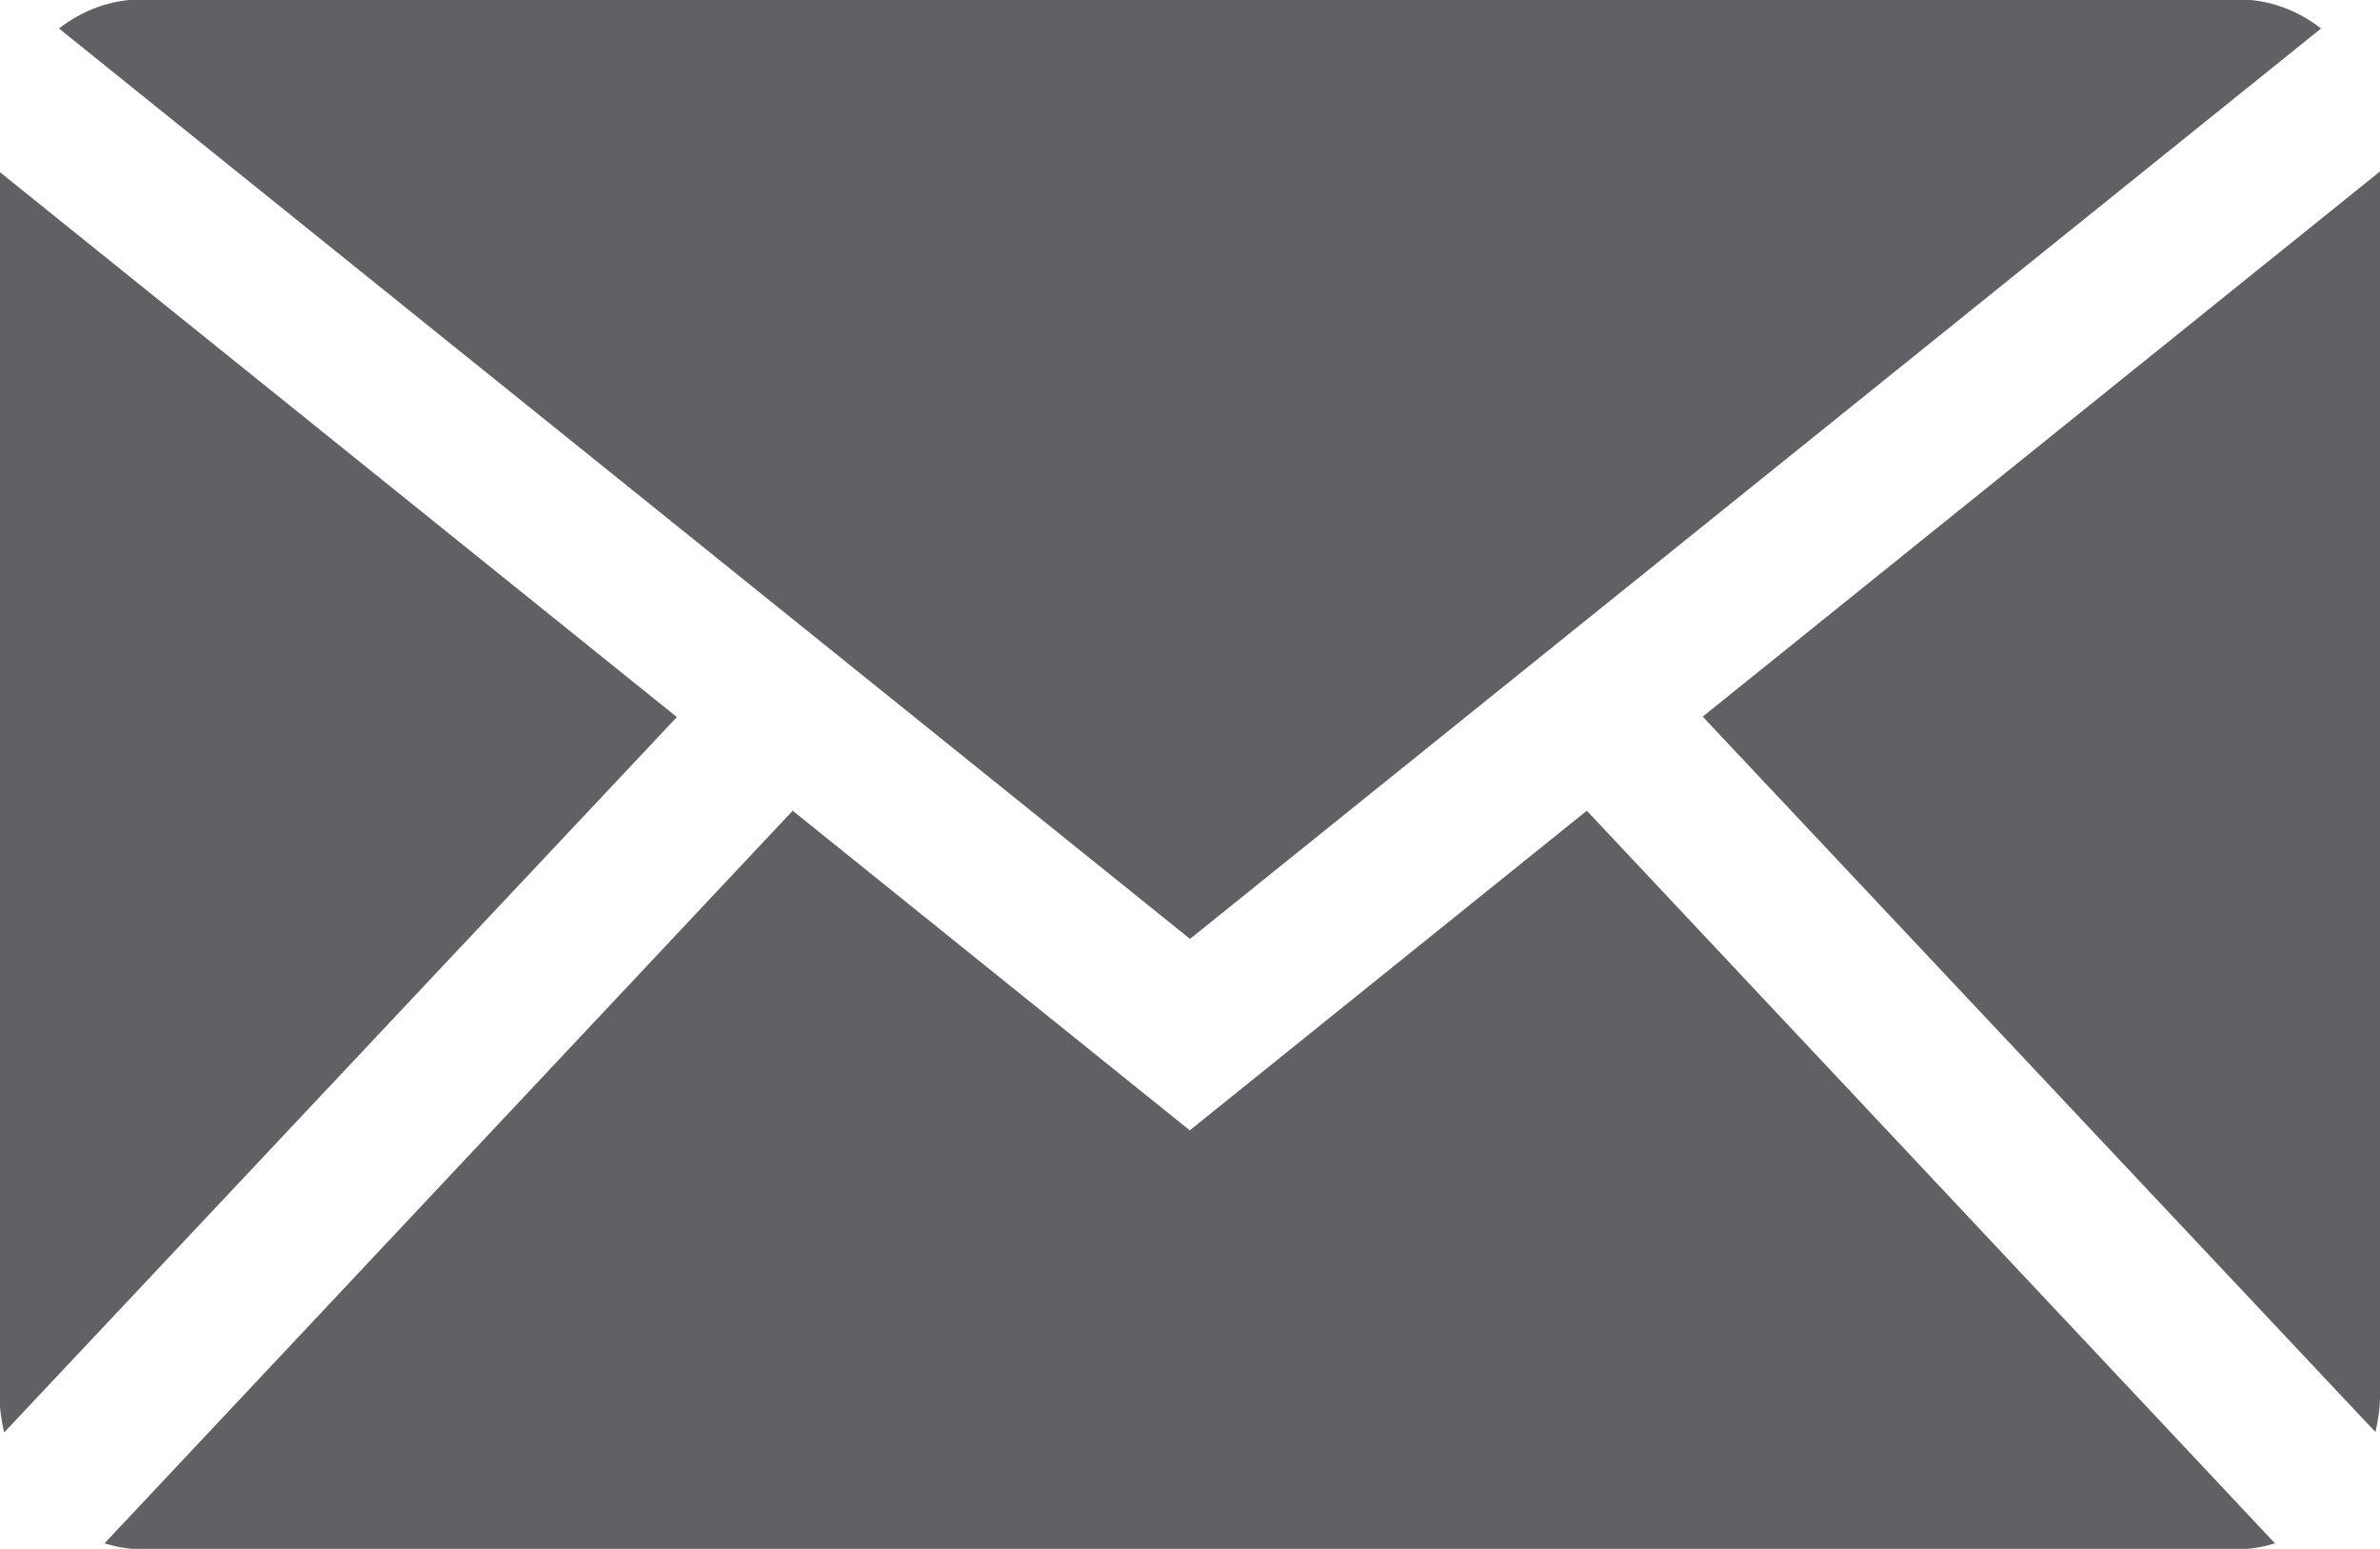
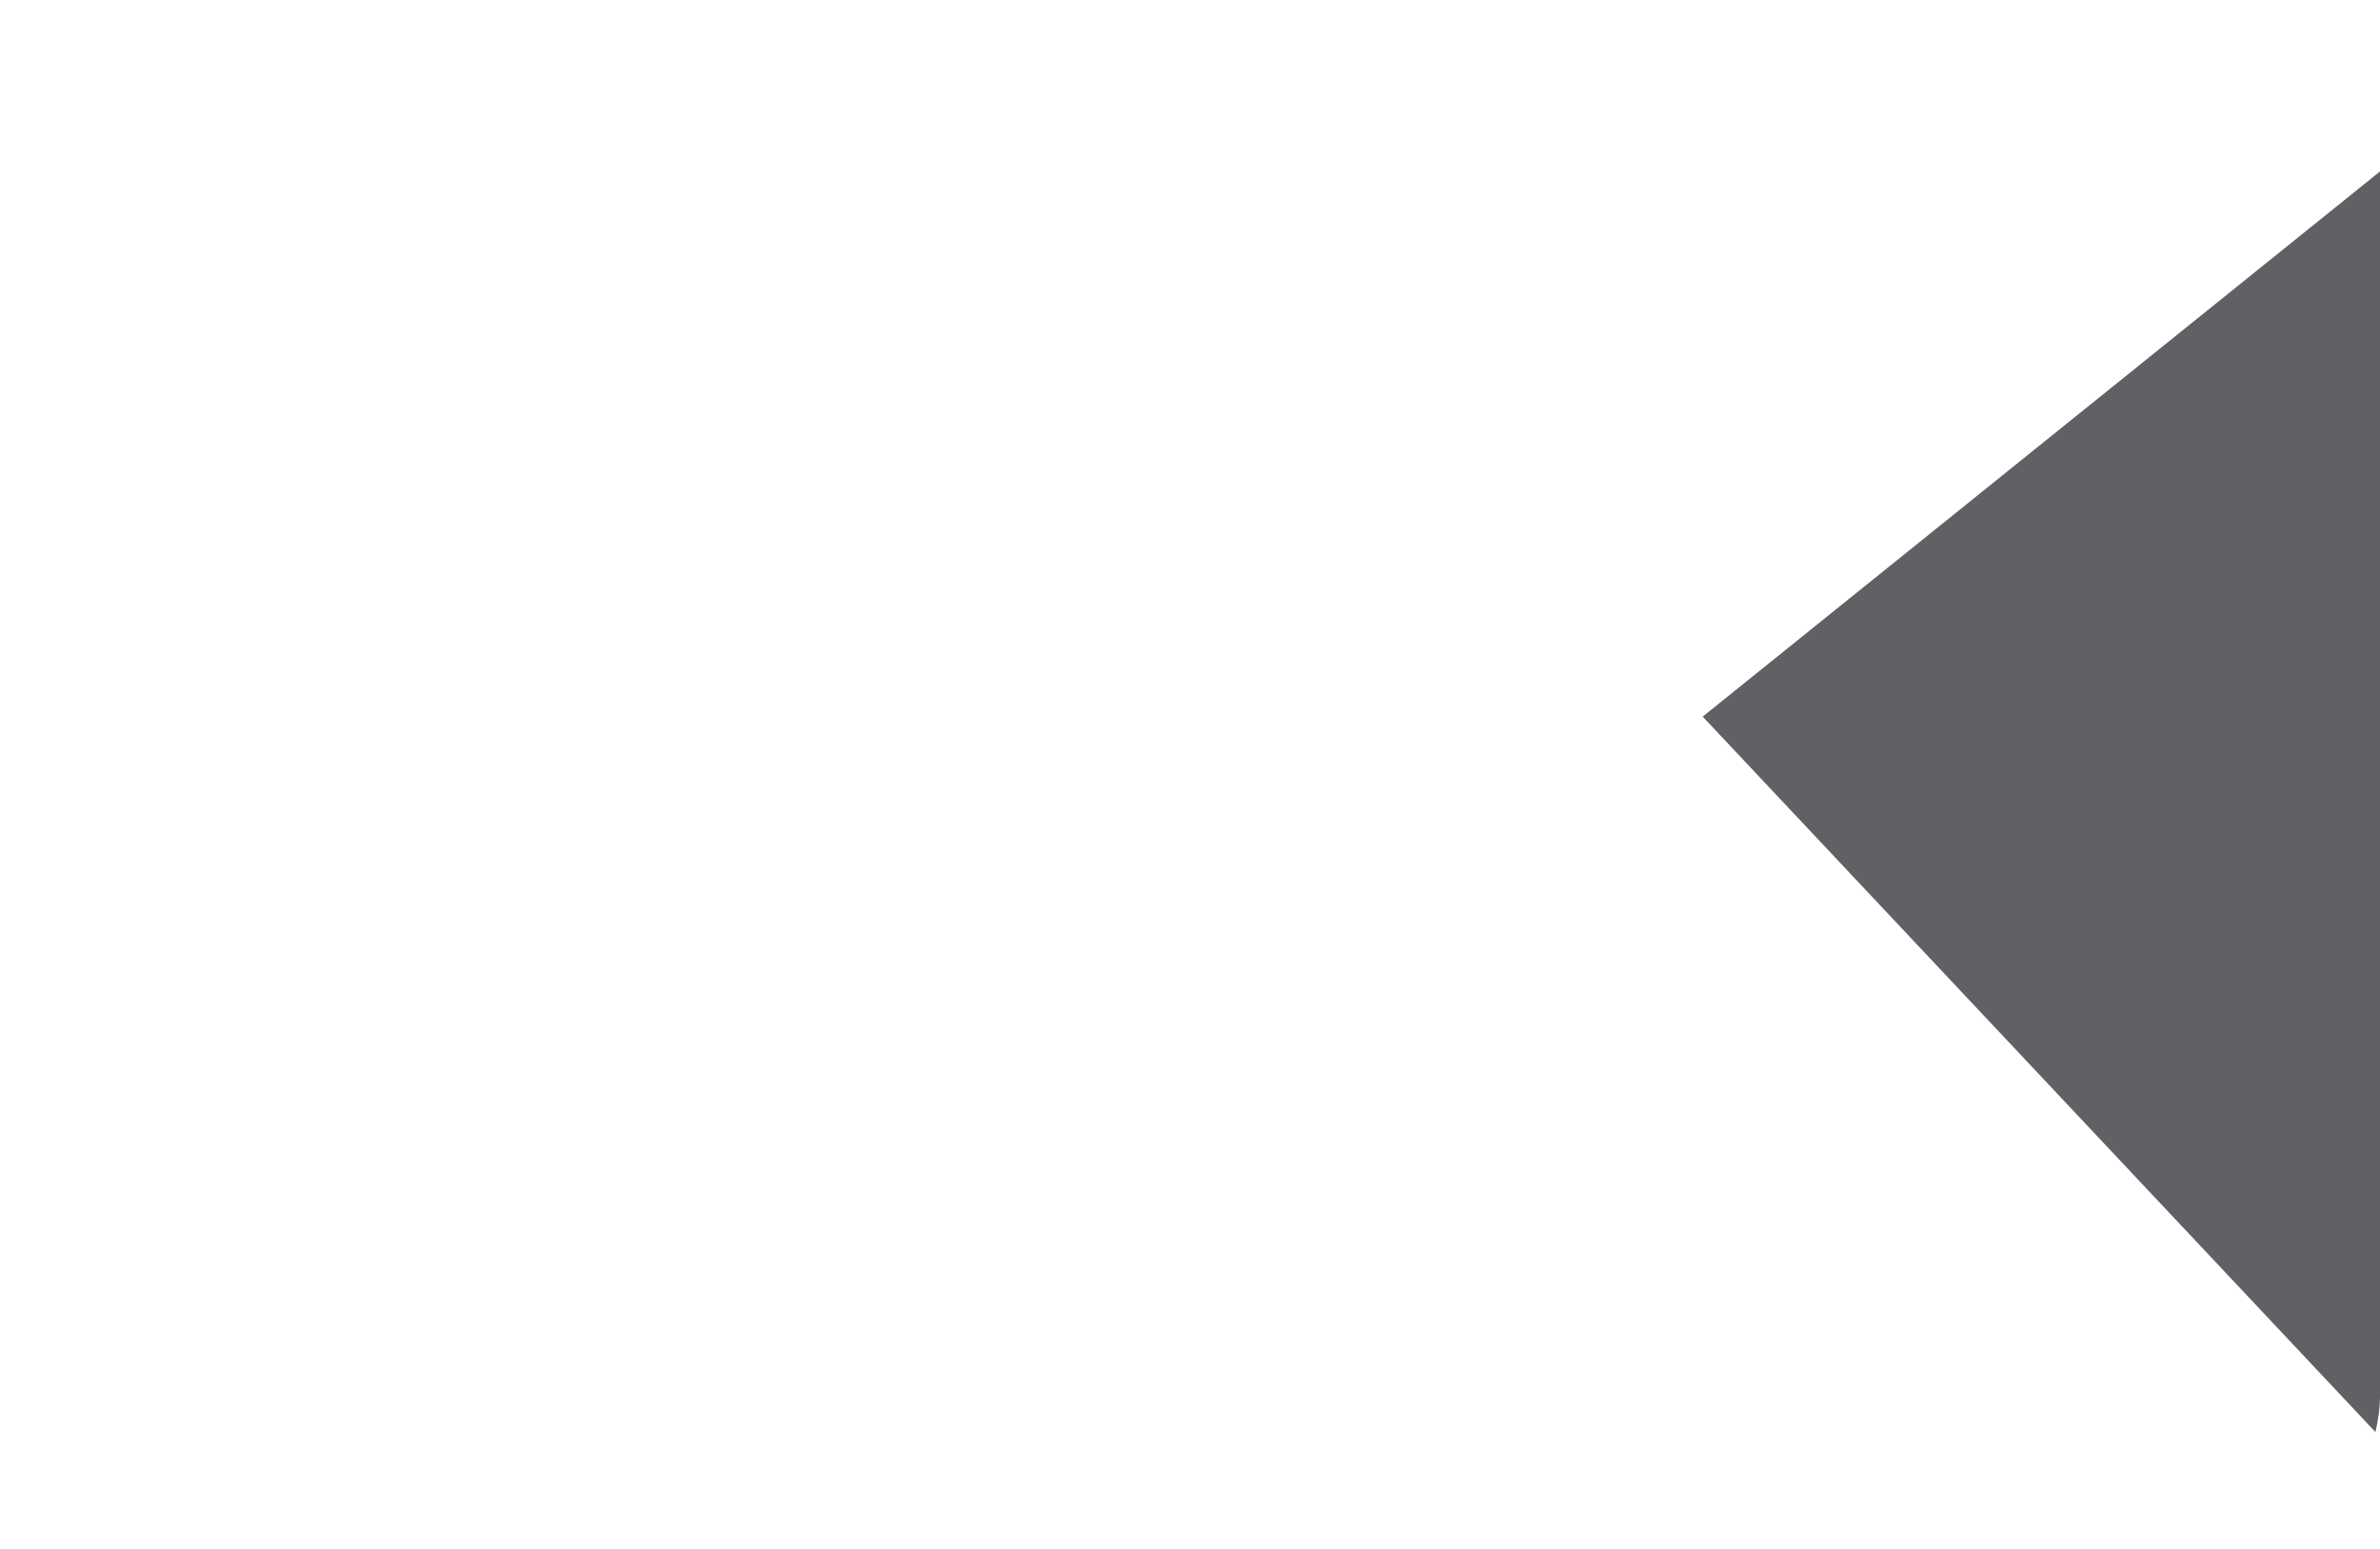
<svg xmlns="http://www.w3.org/2000/svg" xmlns:ns1="http://www.inkscape.org/namespaces/inkscape" xmlns:ns2="http://sodipodi.sourceforge.net/DTD/sodipodi-0.dtd" width="55.411mm" height="36.057mm" viewBox="0 0 55.411 36.057" version="1.1" id="svg5622" ns1:version="0.92.4 (5da689c313, 2019-01-14)" ns2:docname="envelope.svg">
  <defs id="defs5616" />
  <ns2:namedview id="base" pagecolor="#ffffff" bordercolor="#666666" borderopacity="1.0" ns1:pageopacity="0.0" ns1:pageshadow="2" ns1:zoom="1.4" ns1:cx="128.89003" ns1:cy="36.144283" ns1:document-units="mm" ns1:current-layer="layer1" showgrid="false" fit-margin-top="0" fit-margin-left="0" fit-margin-right="0" fit-margin-bottom="0" ns1:pagecheckerboard="true" ns1:window-width="3840" ns1:window-height="2091" ns1:window-x="1912" ns1:window-y="-8" ns1:window-maximized="1" />
  <g ns1:label="Vrstva 1" ns1:groupmode="layer" id="layer1" transform="translate(-57.717,-119.466)">
    <g transform="matrix(0.353,0,0,-0.353,85.423,141.324)" id="g4801">
-       <path ns1:connector-curvature="0" id="path4803" style="fill:#625f65;fill-opacity:1;fill-rule:nonzero;stroke:none" d="m 0,0 74.597,60.042 c -1.539,1.194 -3.409,1.917 -5.439,1.917 H -69.158 c -2.03,0 -3.9,-0.723 -5.439,-1.917 z" />
-     </g>
+       </g>
    <g transform="matrix(0.353,0,0,-0.353,113.022,152.805)" id="g4805">
-       <path ns1:connector-curvature="0" id="path4807" style="fill:#625f65;fill-opacity:1;fill-rule:nonzero;stroke:none" d="M 0,0 C 0.179,0.778 0.302,1.578 0.302,2.413 V 83.139 L -44.371,47.183 Z" />
+       <path ns1:connector-curvature="0" id="path4807" style="fill:#625f65;fill-opacity:1;fill-rule:nonzero;stroke:none" d="M 0,0 C 0.179,0.778 0.302,1.578 0.302,2.413 V 83.139 L -44.371,47.183 " />
    </g>
    <g transform="matrix(0.353,0,0,-0.353,94.661,138.34)" id="g4809">
-       <path ns1:connector-curvature="0" id="path4811" style="fill:#625f65;fill-opacity:1;fill-rule:nonzero;stroke:none" d="M 0,0 -26.188,-21.079 -52.376,0 -97.766,-48.319 c 0.777,-0.227 1.578,-0.388 2.42,-0.388 H 42.97 c 0.842,0 1.643,0.161 2.42,0.388 z" />
-     </g>
+       </g>
    <g transform="matrix(0.353,0,0,-0.353,73.476,136.16)" id="g4813">
-       <path ns1:connector-curvature="0" id="path4815" style="fill:#625f65;fill-opacity:1;fill-rule:nonzero;stroke:none" d="M 0,0 -44.671,35.956 V -44.77 c 0,-0.835 0.122,-1.635 0.301,-2.413 z" />
-     </g>
+       </g>
  </g>
</svg>